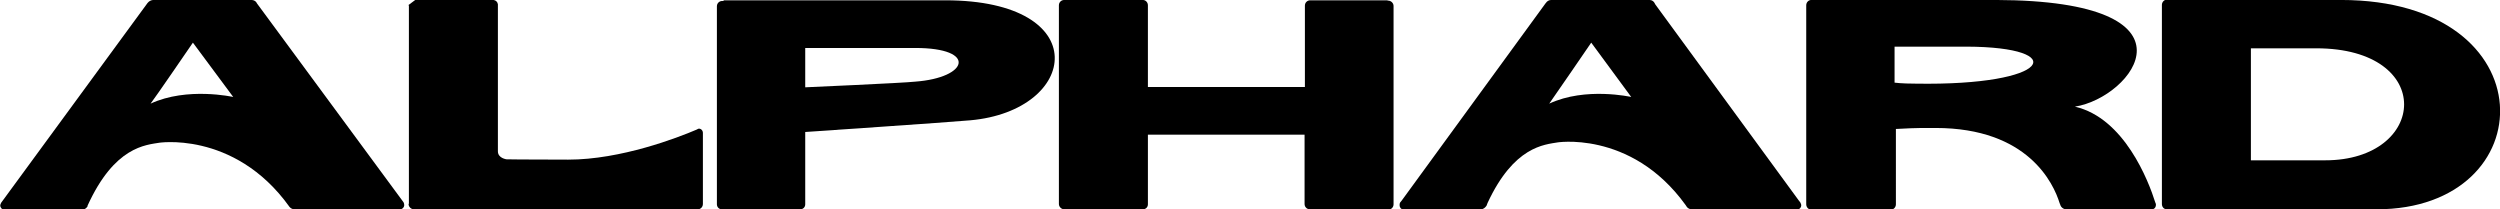
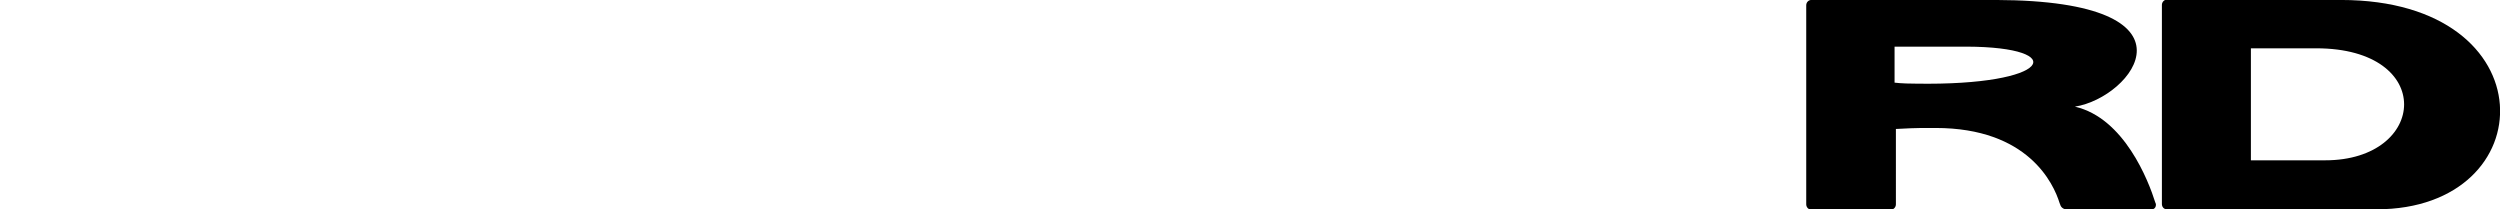
<svg xmlns="http://www.w3.org/2000/svg" xmlns:ns1="http://www.inkscape.org/namespaces/inkscape" version="1.1" id="svg1" x="0px" y="0px" viewBox="0 0 750 62.8" style="enable-background:new 0 0 750 62.8;" xml:space="preserve">
  <g id="layer1" transform="translate(-110.331,-109.008)" ns1:groupmode="layer" ns1:label="Layer 1">
    <path id="path210" d="M785.6,123.5v33.6h22.3c30.7,0,33.3-33.6-2.7-33.6H785.6z M761.1,109h51.5c62.5,0,61.1,62.8,10.7,62.8h-61.7   h-1.2c-0.9,0-1.5-0.7-1.5-1.6v-0.1v-1.1v-57.6v-0.9c0-0.9,0.7-1.6,1.5-1.6h0.1H761.1z" />
    <path id="path208" d="M678.7,123v10.8c0,0,2.1,0.3,6.3,0.3c41.1,0.7,46.5-11,15.3-11.1C699.4,123,680.6,123,678.7,123 M654.4,109   c48.5,0,33.1,0,54.7,0c63.8,0.2,41,29.3,23.7,32c14.8,3.4,22.1,22.3,24.1,28.7l0.2,0.5c0,0.1,0,0.2,0,0.3c0,0.7-0.5,1.3-1.2,1.3h0   h-0.4h-24.4h-0.9c-0.8,0-1.6-0.6-1.8-1.4l-0.2-0.5c-1.8-5.8-9.4-22.5-37.2-22.5c-1.9,0-5.1-0.1-11.9,0.3V169v1.2v0.1   c0,0.9-0.7,1.6-1.5,1.6h-0.1H676h-21.3h-0.9h-0.1c-0.8,0-1.5-0.7-1.5-1.6V169v-57.6v-0.8c0-0.9,0.7-1.6,1.5-1.6h0H654.4z" />
-     <path id="path212" d="M575.1,140.1c10.9-5.1,24.6-2,24.6-2l-12-16.3C587.7,121.8,576.2,138.6,575.1,140.1 M648.4,171.8h-30.1h-0.5   h0c-0.5,0-1.1-0.3-1.4-0.7l-0.4-0.6c-16.6-23-39.9-18.5-38.2-18.8c-4.2,0.7-13.3,1.2-21.2,18.2l-0.3,0.8c-0.4,0.6-1,1.1-1.7,1.1   h-0.1h-0.7h-21.8h-0.7c-0.7,0-1.1-0.6-1.1-1.3c0-0.4,0.1-0.7,0.3-0.9l0.4-0.5L574,110l0.1-0.1c0.3-0.5,0.9-0.9,1.6-0.9h0.1h0.5   h28.2h0.5h0.2c0.7,0,1.3,0.4,1.6,1.1l0.1,0.2l43.1,58.9l0.4,0.5c0.1,0.3,0.3,0.5,0.3,0.9c0,0.7-0.6,1.3-1.3,1.3H648.4z" />
-     <path id="path202" d="M526.4,171.8h-22.3h-0.7h-0.1c-0.9,0-1.6-0.7-1.6-1.6v-0.1v-0.6v-20.1h-47v20.2l0,0.7c0,0.9-0.7,1.5-1.5,1.5   h-0.1h-0.6H430h-0.3h-0.1c-0.8,0-1.6-0.7-1.6-1.6l0-0.4v-58.7l0-0.5c0-0.9,0.7-1.6,1.6-1.6h0.1h0.3h22.7h0.2h0.3   c0.8,0,1.5,0.7,1.5,1.6v0.1v0.5v23.9h47.1v-23.9v-0.5c0-0.9,0.7-1.6,1.6-1.6h0.4h22.6c0,0,0.3,0.1,0.4,0.1c0.8,0,1.6,0.7,1.6,1.6   v0.1l0,0.5v58.2v0.7c0,0.9-0.7,1.6-1.6,1.6h-0.1H526.4z" />
-     <path id="path206" d="M351.9,123.3v11.9c0,0,29.6-1.3,33-1.7c16-1.2,18.7-10.1,0-10.1H351.9z M327.4,109.1h66.5   c45,0,40.1,33.1,7.5,36c-6.6,0.6-49.5,3.5-49.5,3.5v21.2v0.5c0,0.9-0.7,1.5-1.5,1.5h-0.2H350h-22.4h-0.7c-0.9,0-1.5-0.7-1.5-1.5   v-0.7v-58.2v-0.5v0c0-0.9,0.7-1.6,1.6-1.6h0.1H327.4z" />
-     <path id="path200" d="M234.9,109h23.4h0.1c0.7,0.1,1.2,0.6,1.3,1.3l0,0.2v43.9c0,2.1,2.6,2.4,2.6,2.4s4.4,0.1,18.5,0.1   c15.8,0,32.9-6.6,38.5-9l0.2-0.1c0.2-0.1,0.3-0.2,0.5-0.2c0.7,0,1.2,0.6,1.2,1.3v0.2v20.8v0.3c0,0.9-0.7,1.6-1.5,1.6h-0.2h-84.7   h-0.2h-0.1c-0.8,0-1.6-0.7-1.6-1.6l0.1-0.1v-59.4l-0.1-0.1v0v-0.1" />
-     <path id="path204" d="M155.5,140.1c11-5.1,24.8-2,24.8-2l-12.1-16.3C168.2,121.8,156.7,138.6,155.5,140.1 M198.6,171.8   c-0.5,0-1-0.3-1.3-0.6l-0.1-0.1c-16.8-23.5-40.6-19-38.9-19.3c-4.2,0.7-13.6,1.1-21.7,18.9l0,0.2c-0.3,0.5-0.8,0.9-1.4,1H135h-23.5   h-0.1c-0.5-0.1-1-0.6-1-1.3c0-0.2,0.3-0.8,0.3-0.8l43.9-59.9l0.1-0.1c0.3-0.4,1-0.8,1.6-0.8h0h29.4h0.1c0.6,0,1.2,0.3,1.5,0.8   l0.1,0.2l44,59.7l0,0c0.1,0.2,0.2,0.5,0.2,0.8c0,0.7-0.5,1.2-1.1,1.3h-0.2L198.6,171.8L198.6,171.8z" />
  </g>
</svg>